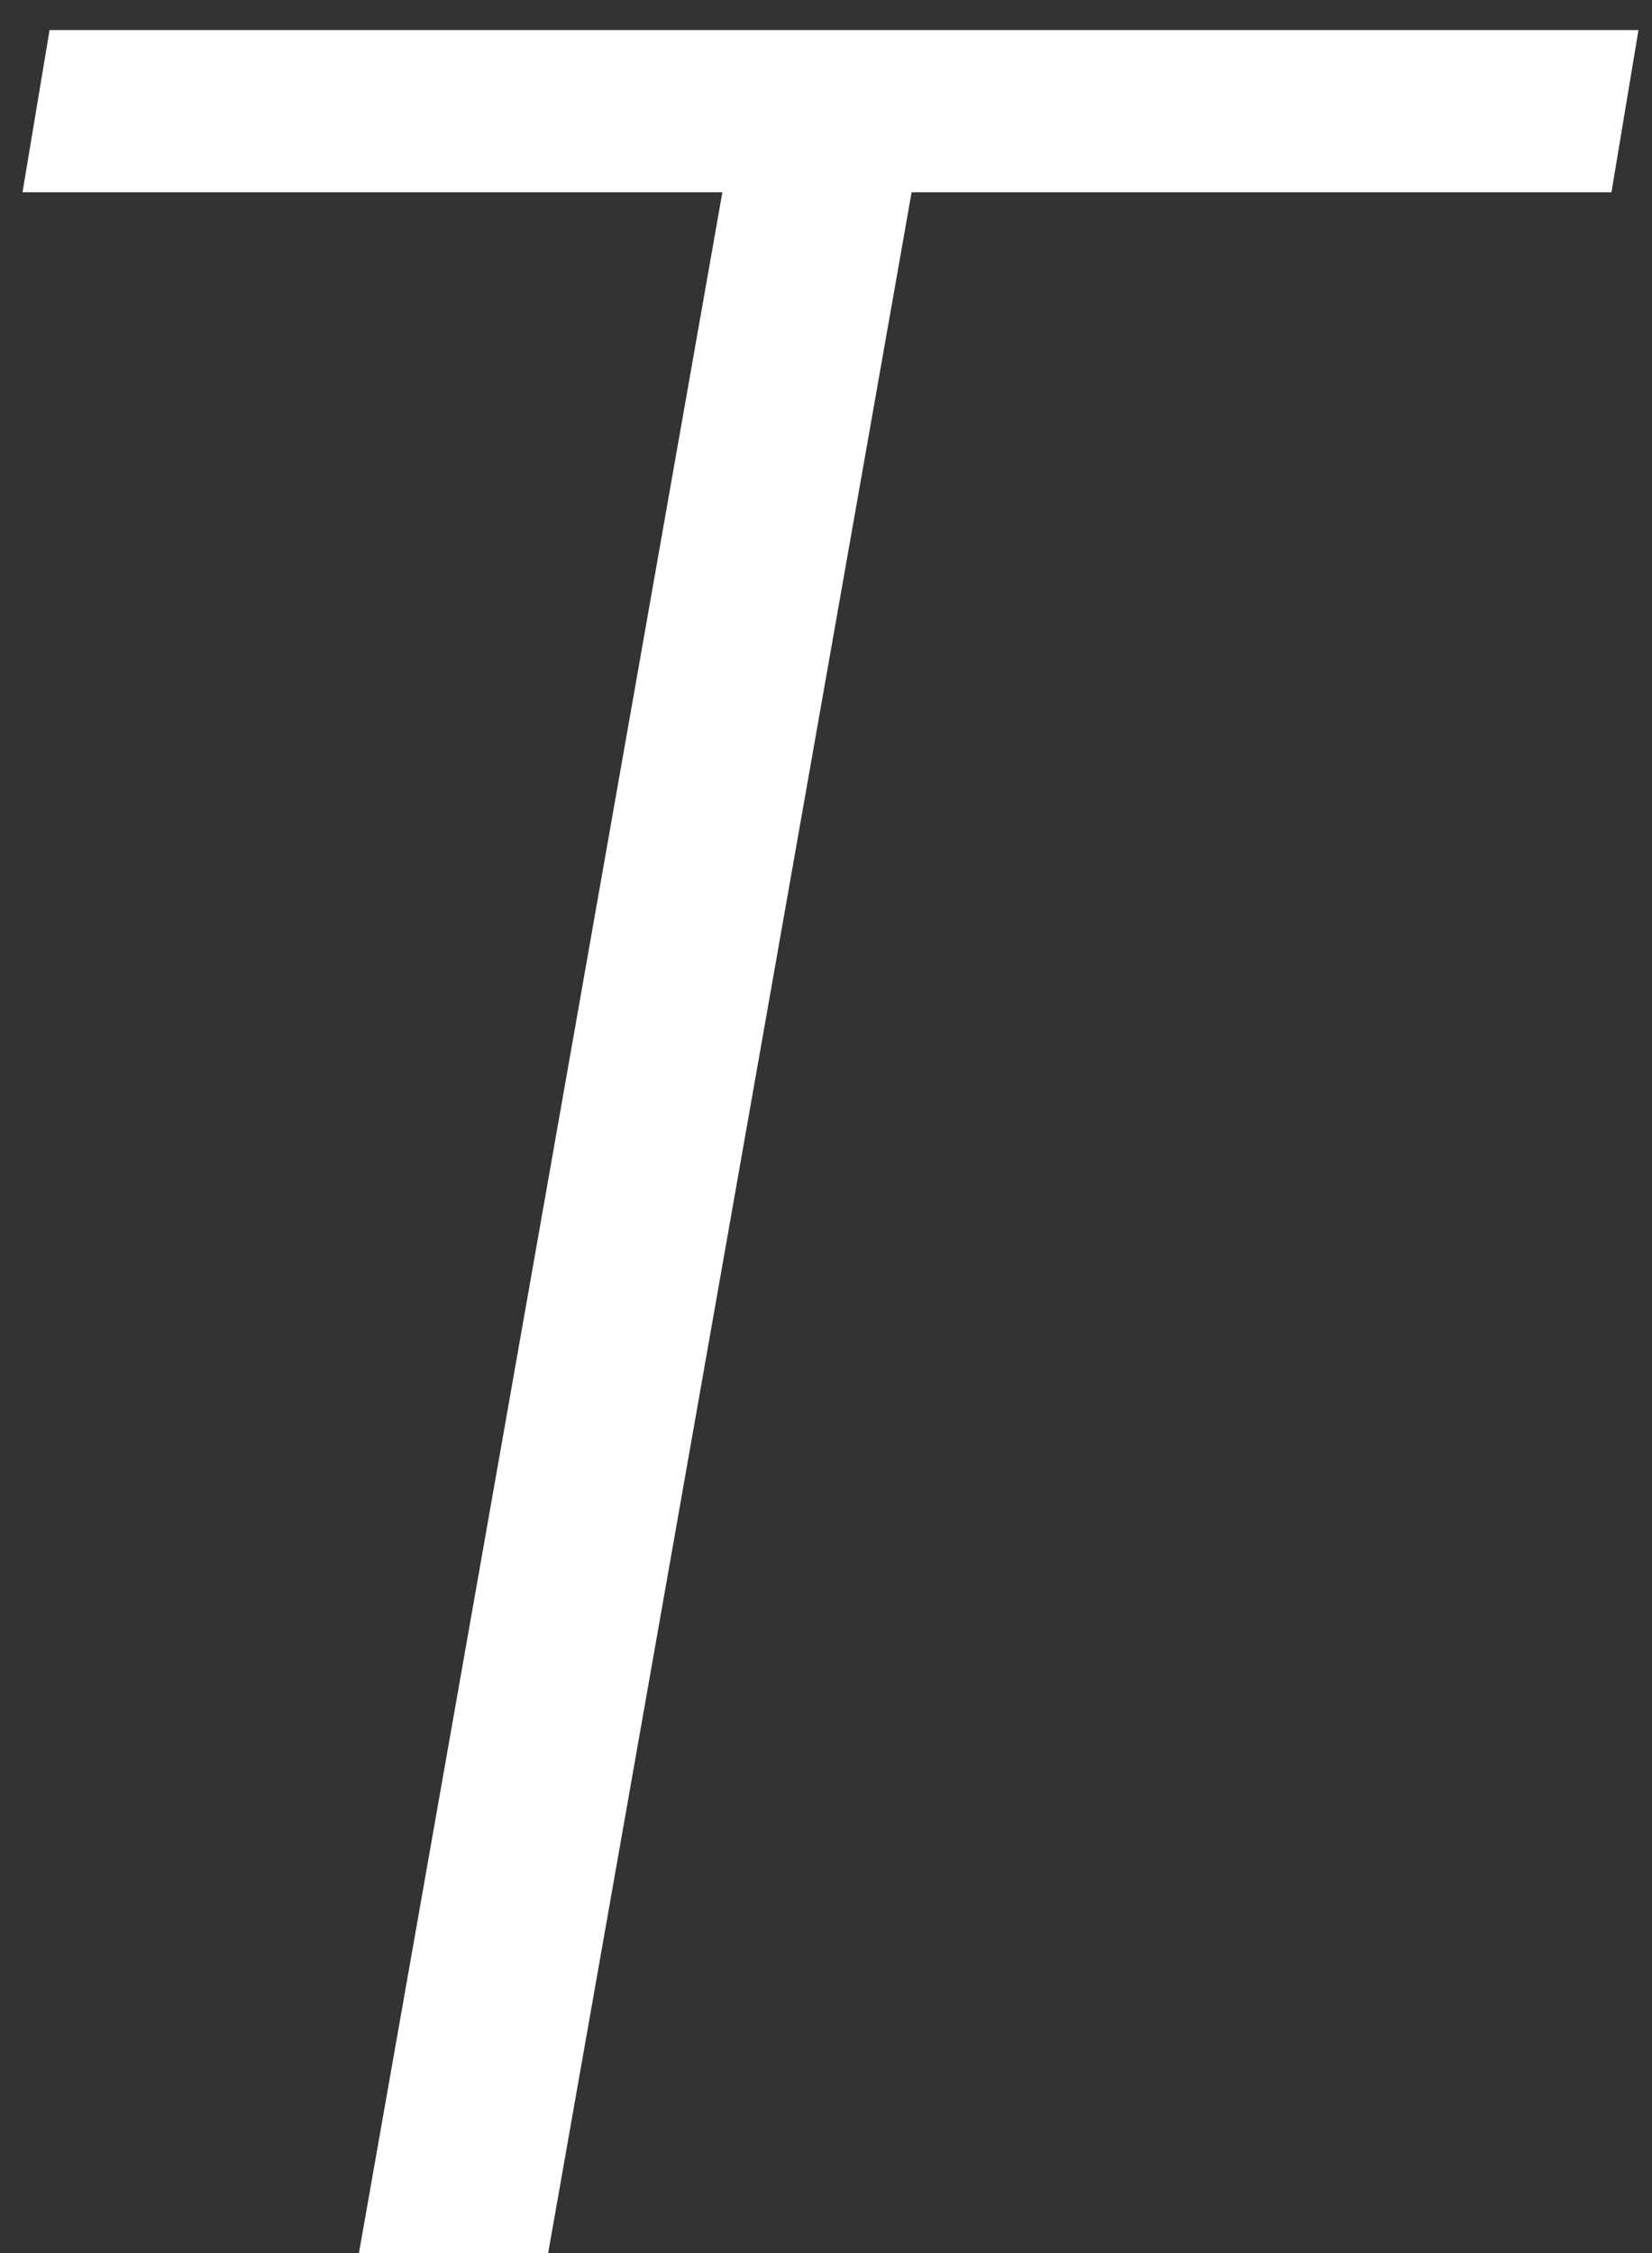
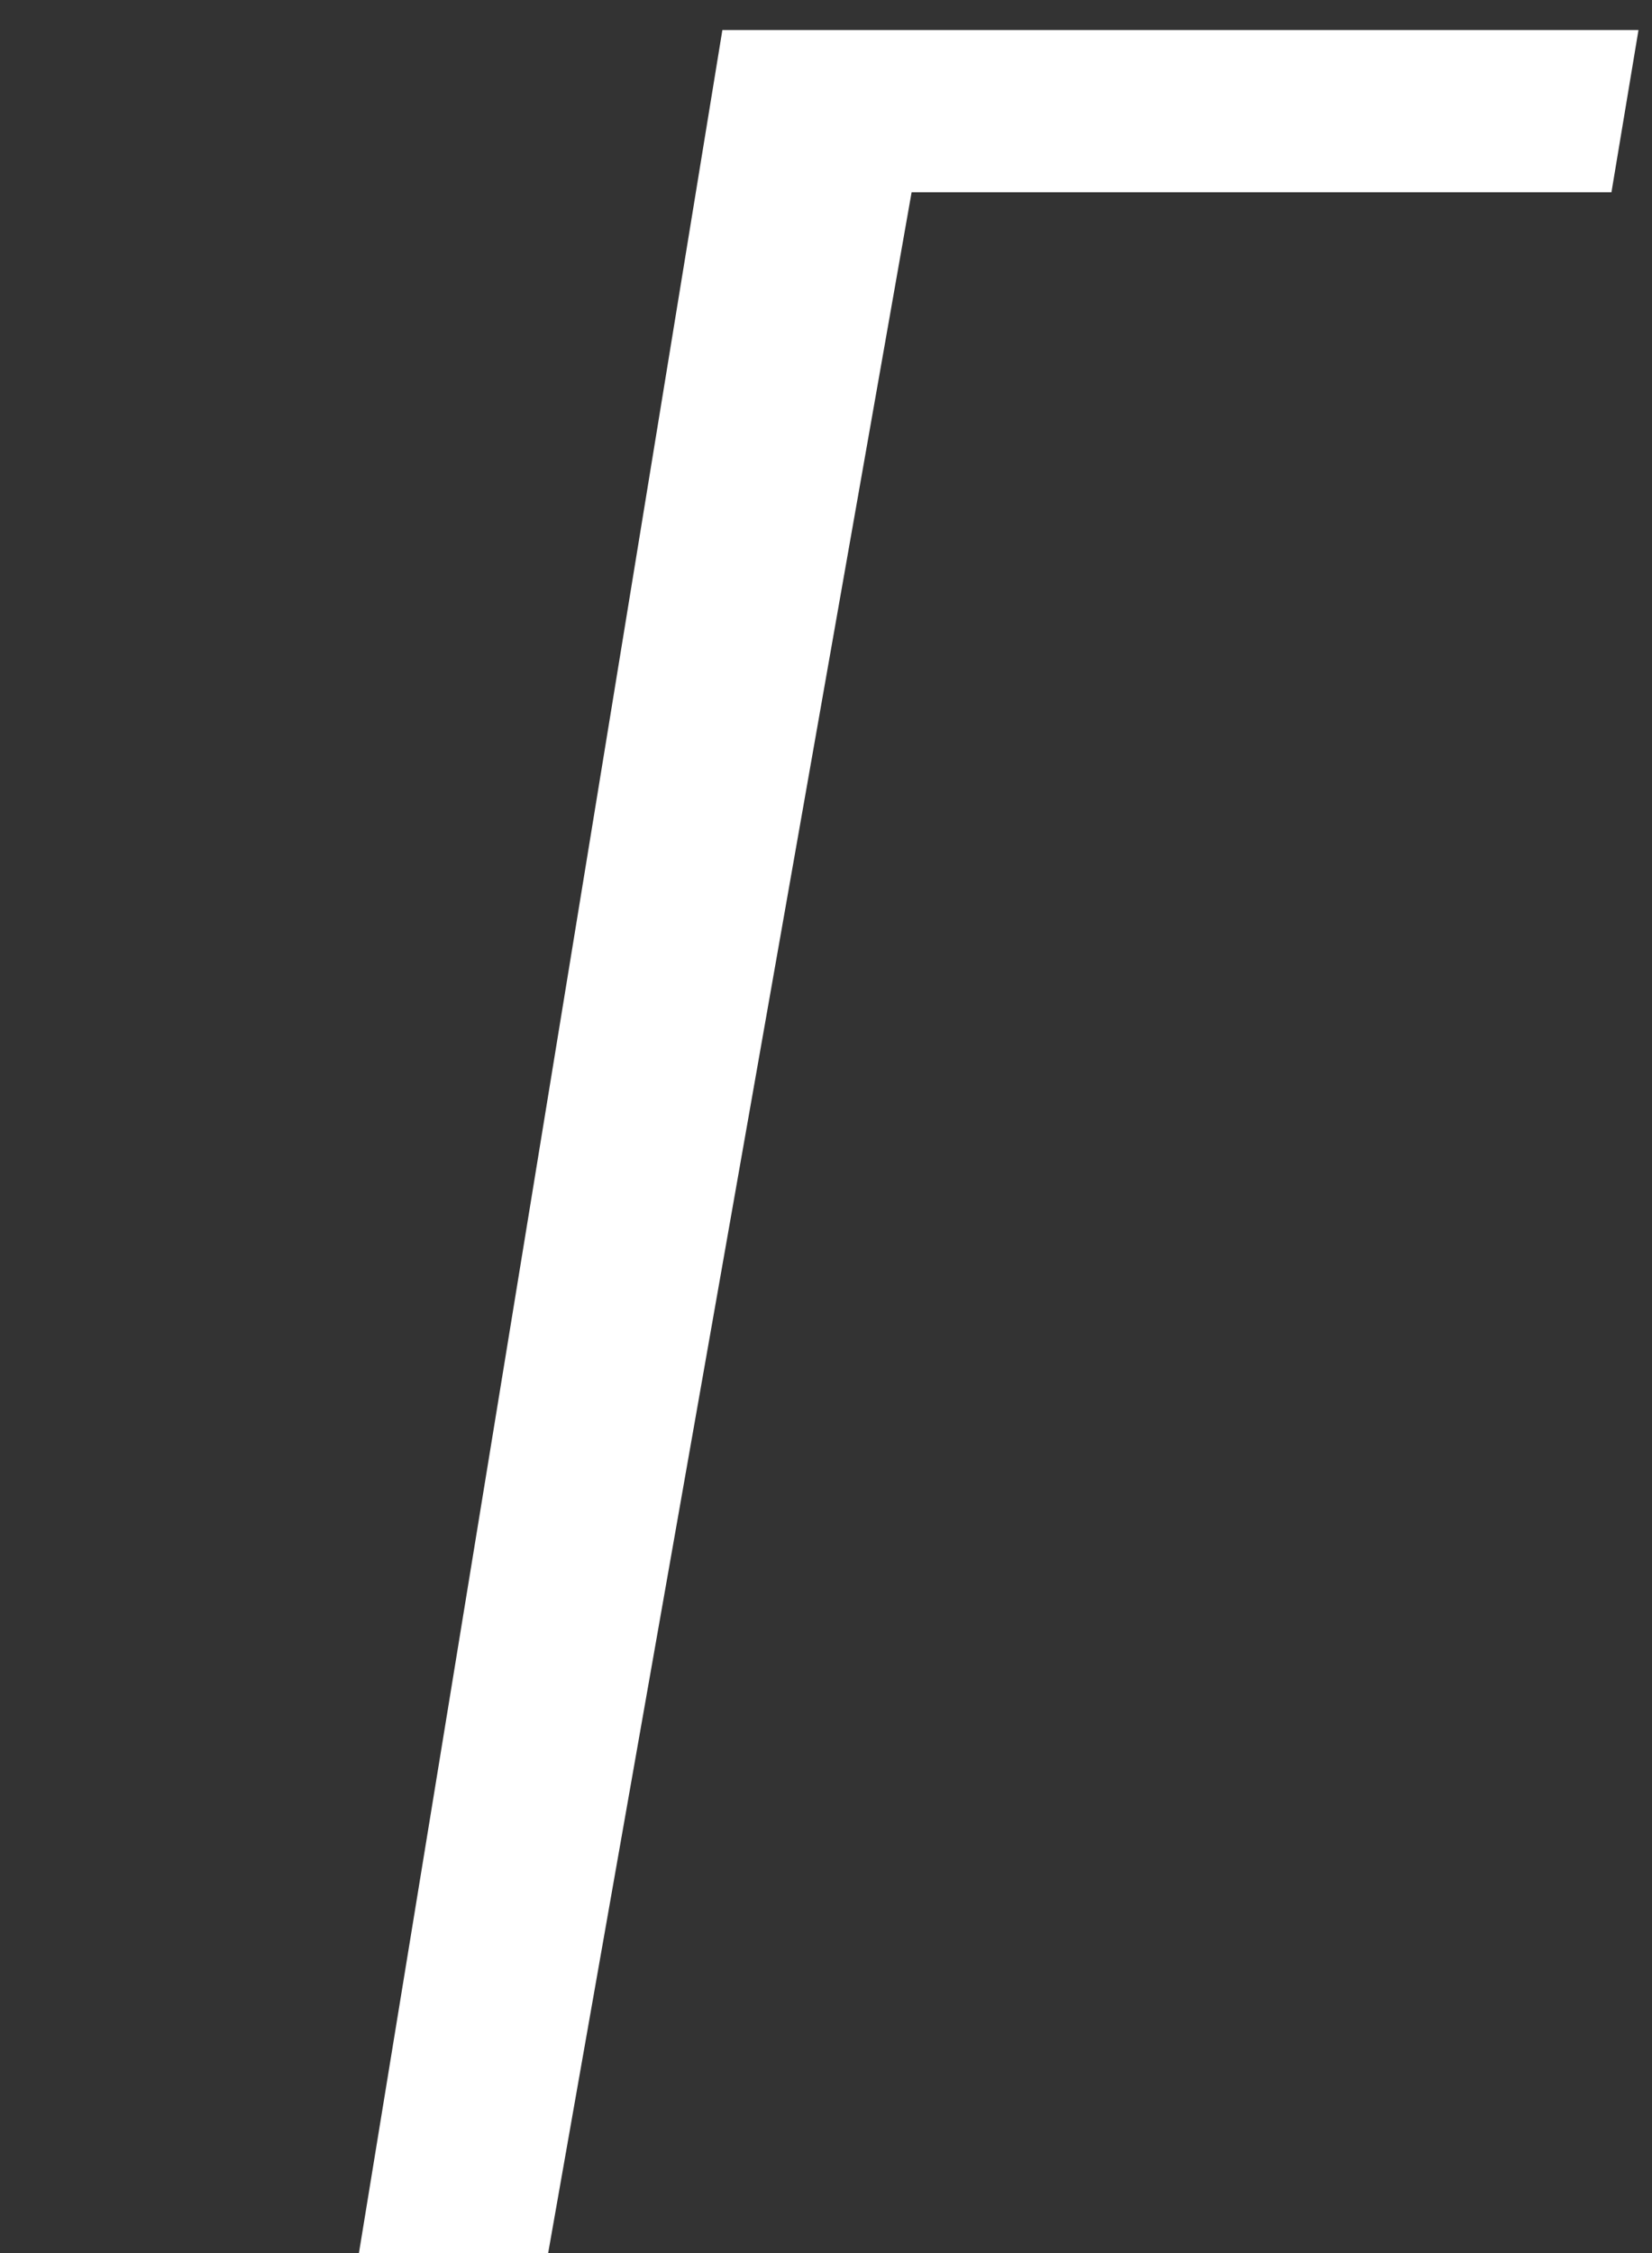
<svg xmlns="http://www.w3.org/2000/svg" width="44" height="60" viewBox="0 0 44 60" fill="none">
  <rect x="0" y="0" width="44" height="60" fill="#333333" stroke="none" />
-   <path d="M43.64 0.8H1.32L0.6 5.12H19.24L9.56 60H14.6L24.28 5.12H42.92L43.64 0.8Z" fill="white" />
+   <path d="M43.64 0.8H1.32H19.24L9.56 60H14.6L24.28 5.12H42.92L43.64 0.8Z" fill="white" />
</svg>